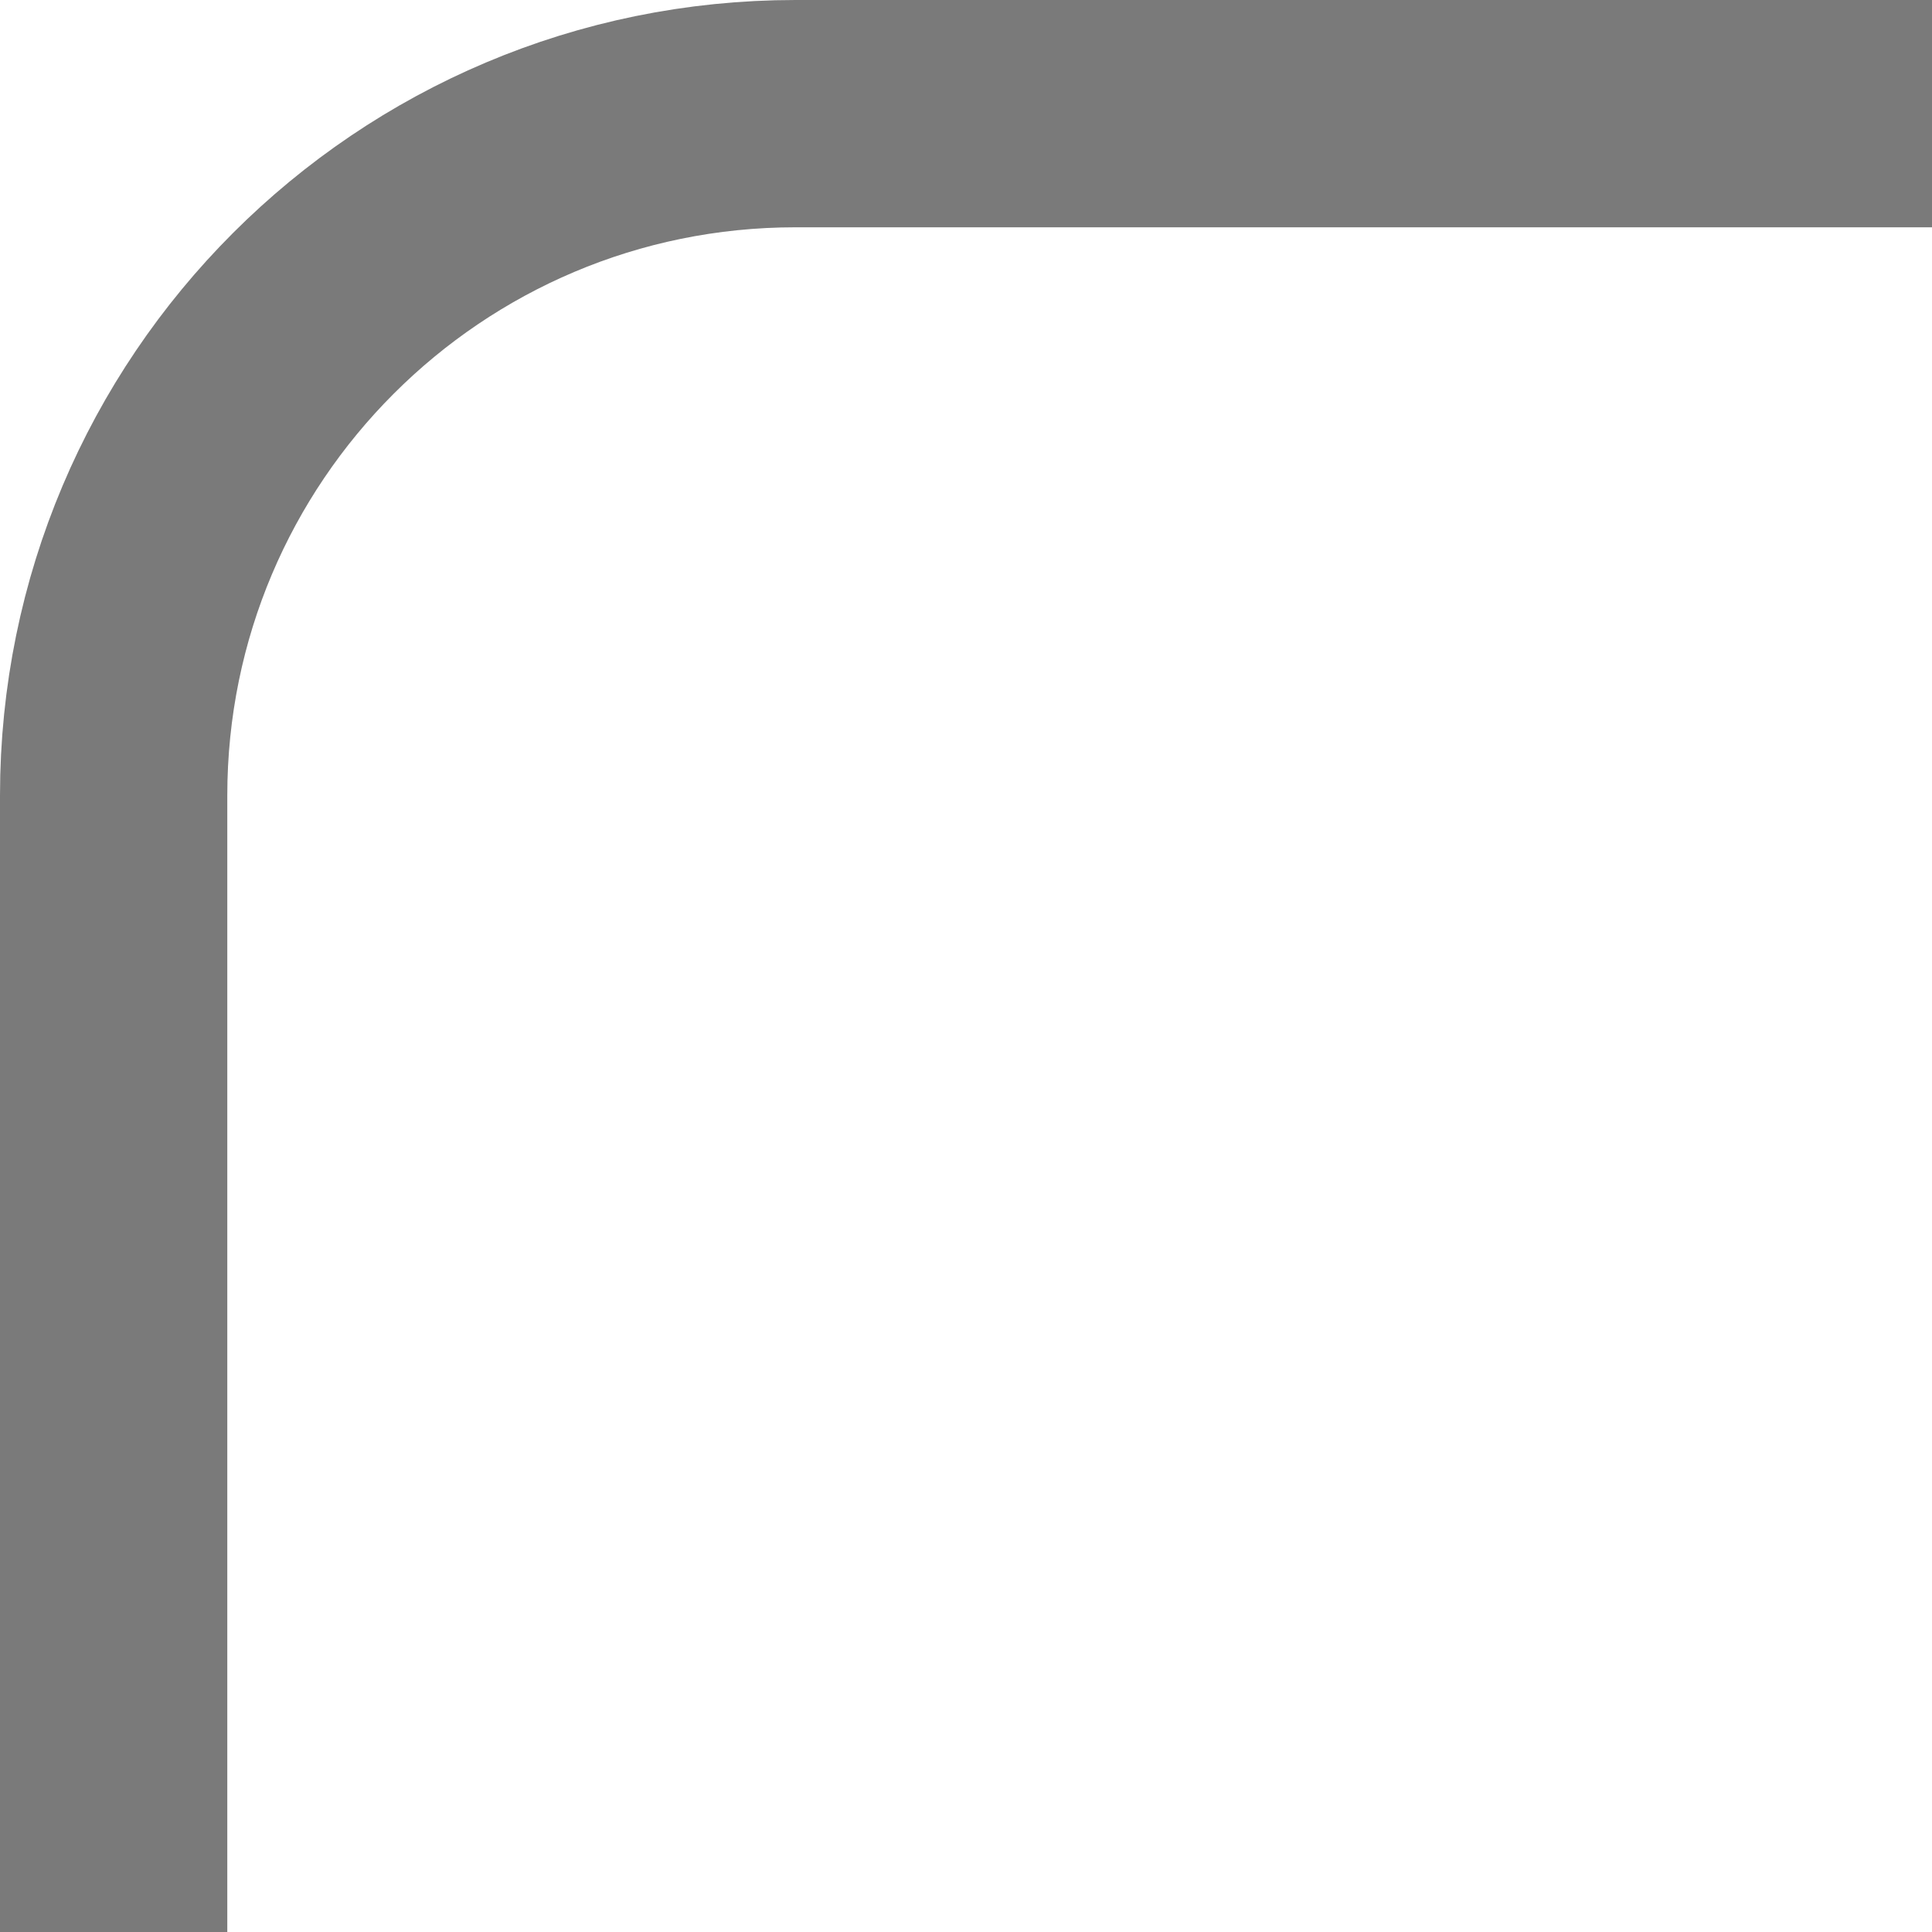
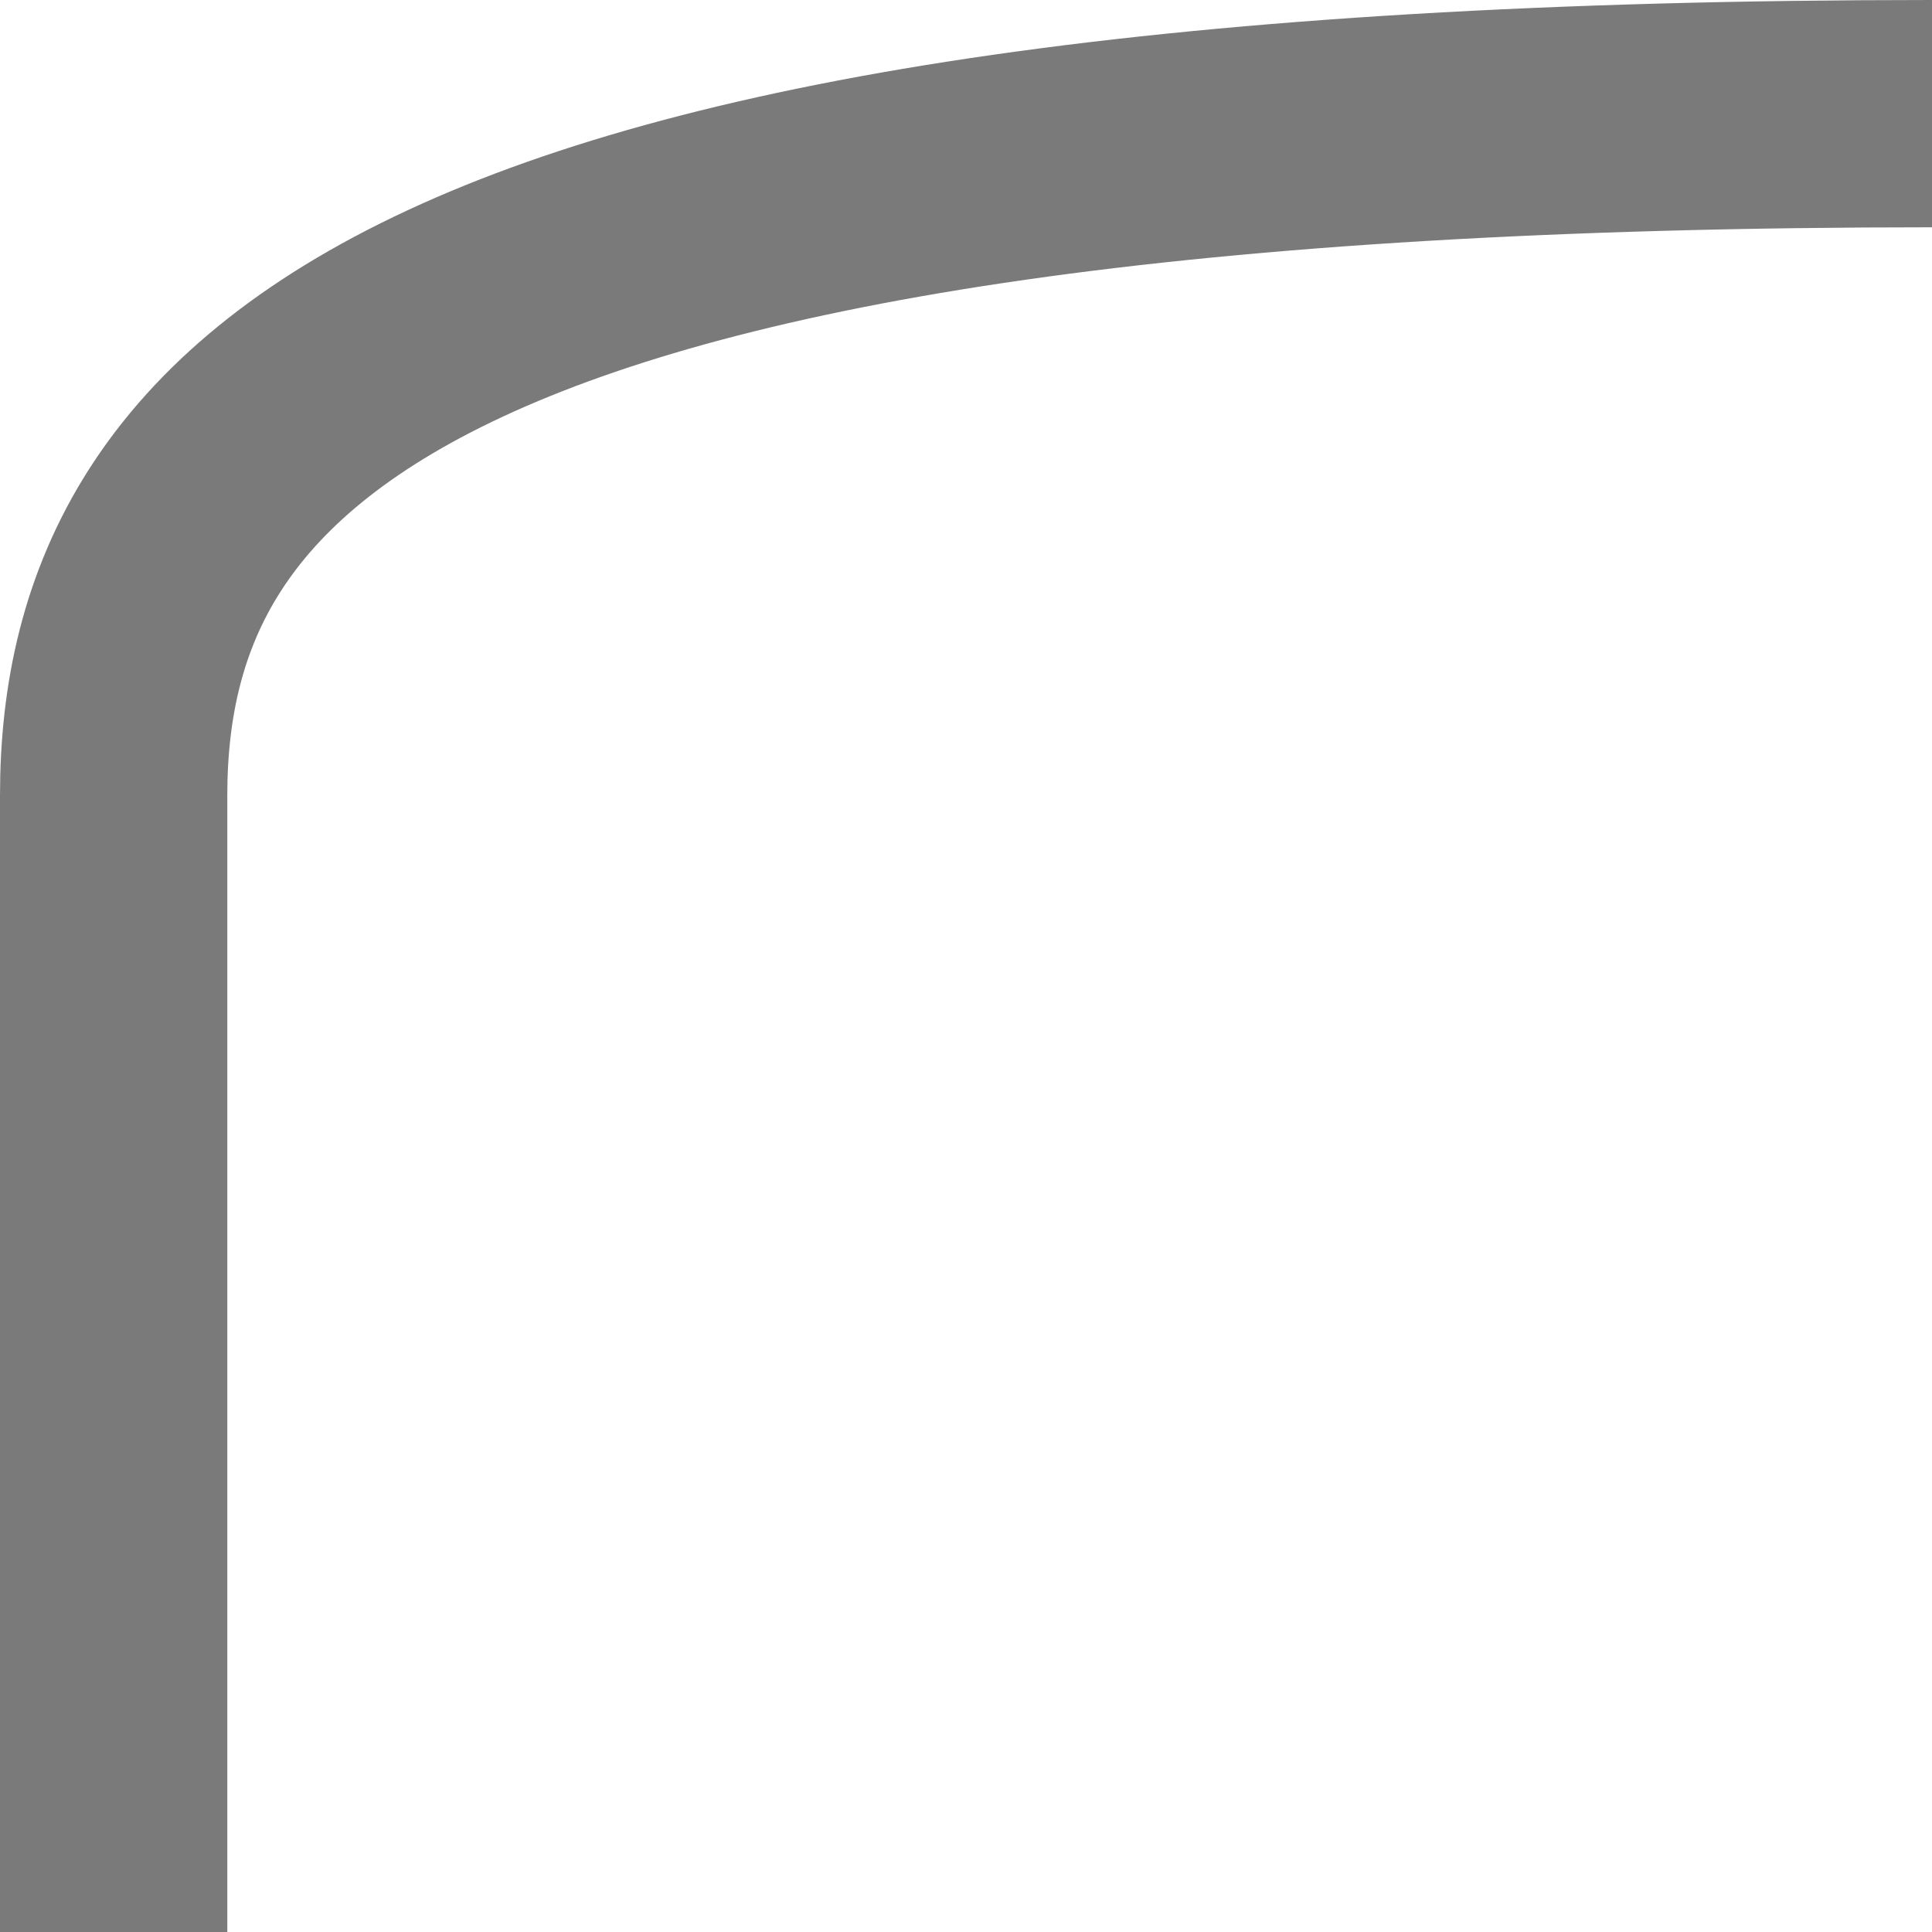
<svg xmlns="http://www.w3.org/2000/svg" fill="none" height="100%" overflow="visible" preserveAspectRatio="none" style="display: block;" viewBox="0 0 17 17" width="100%">
-   <path d="M17 1C15.944 1 11.346 1 7 1C3.686 1 1 3.686 1 7V17" id="Vector 1524" stroke="#7A7A7A" stroke-width="2" />
+   <path d="M17 1C3.686 1 1 3.686 1 7V17" id="Vector 1524" stroke="#7A7A7A" stroke-width="2" />
</svg>